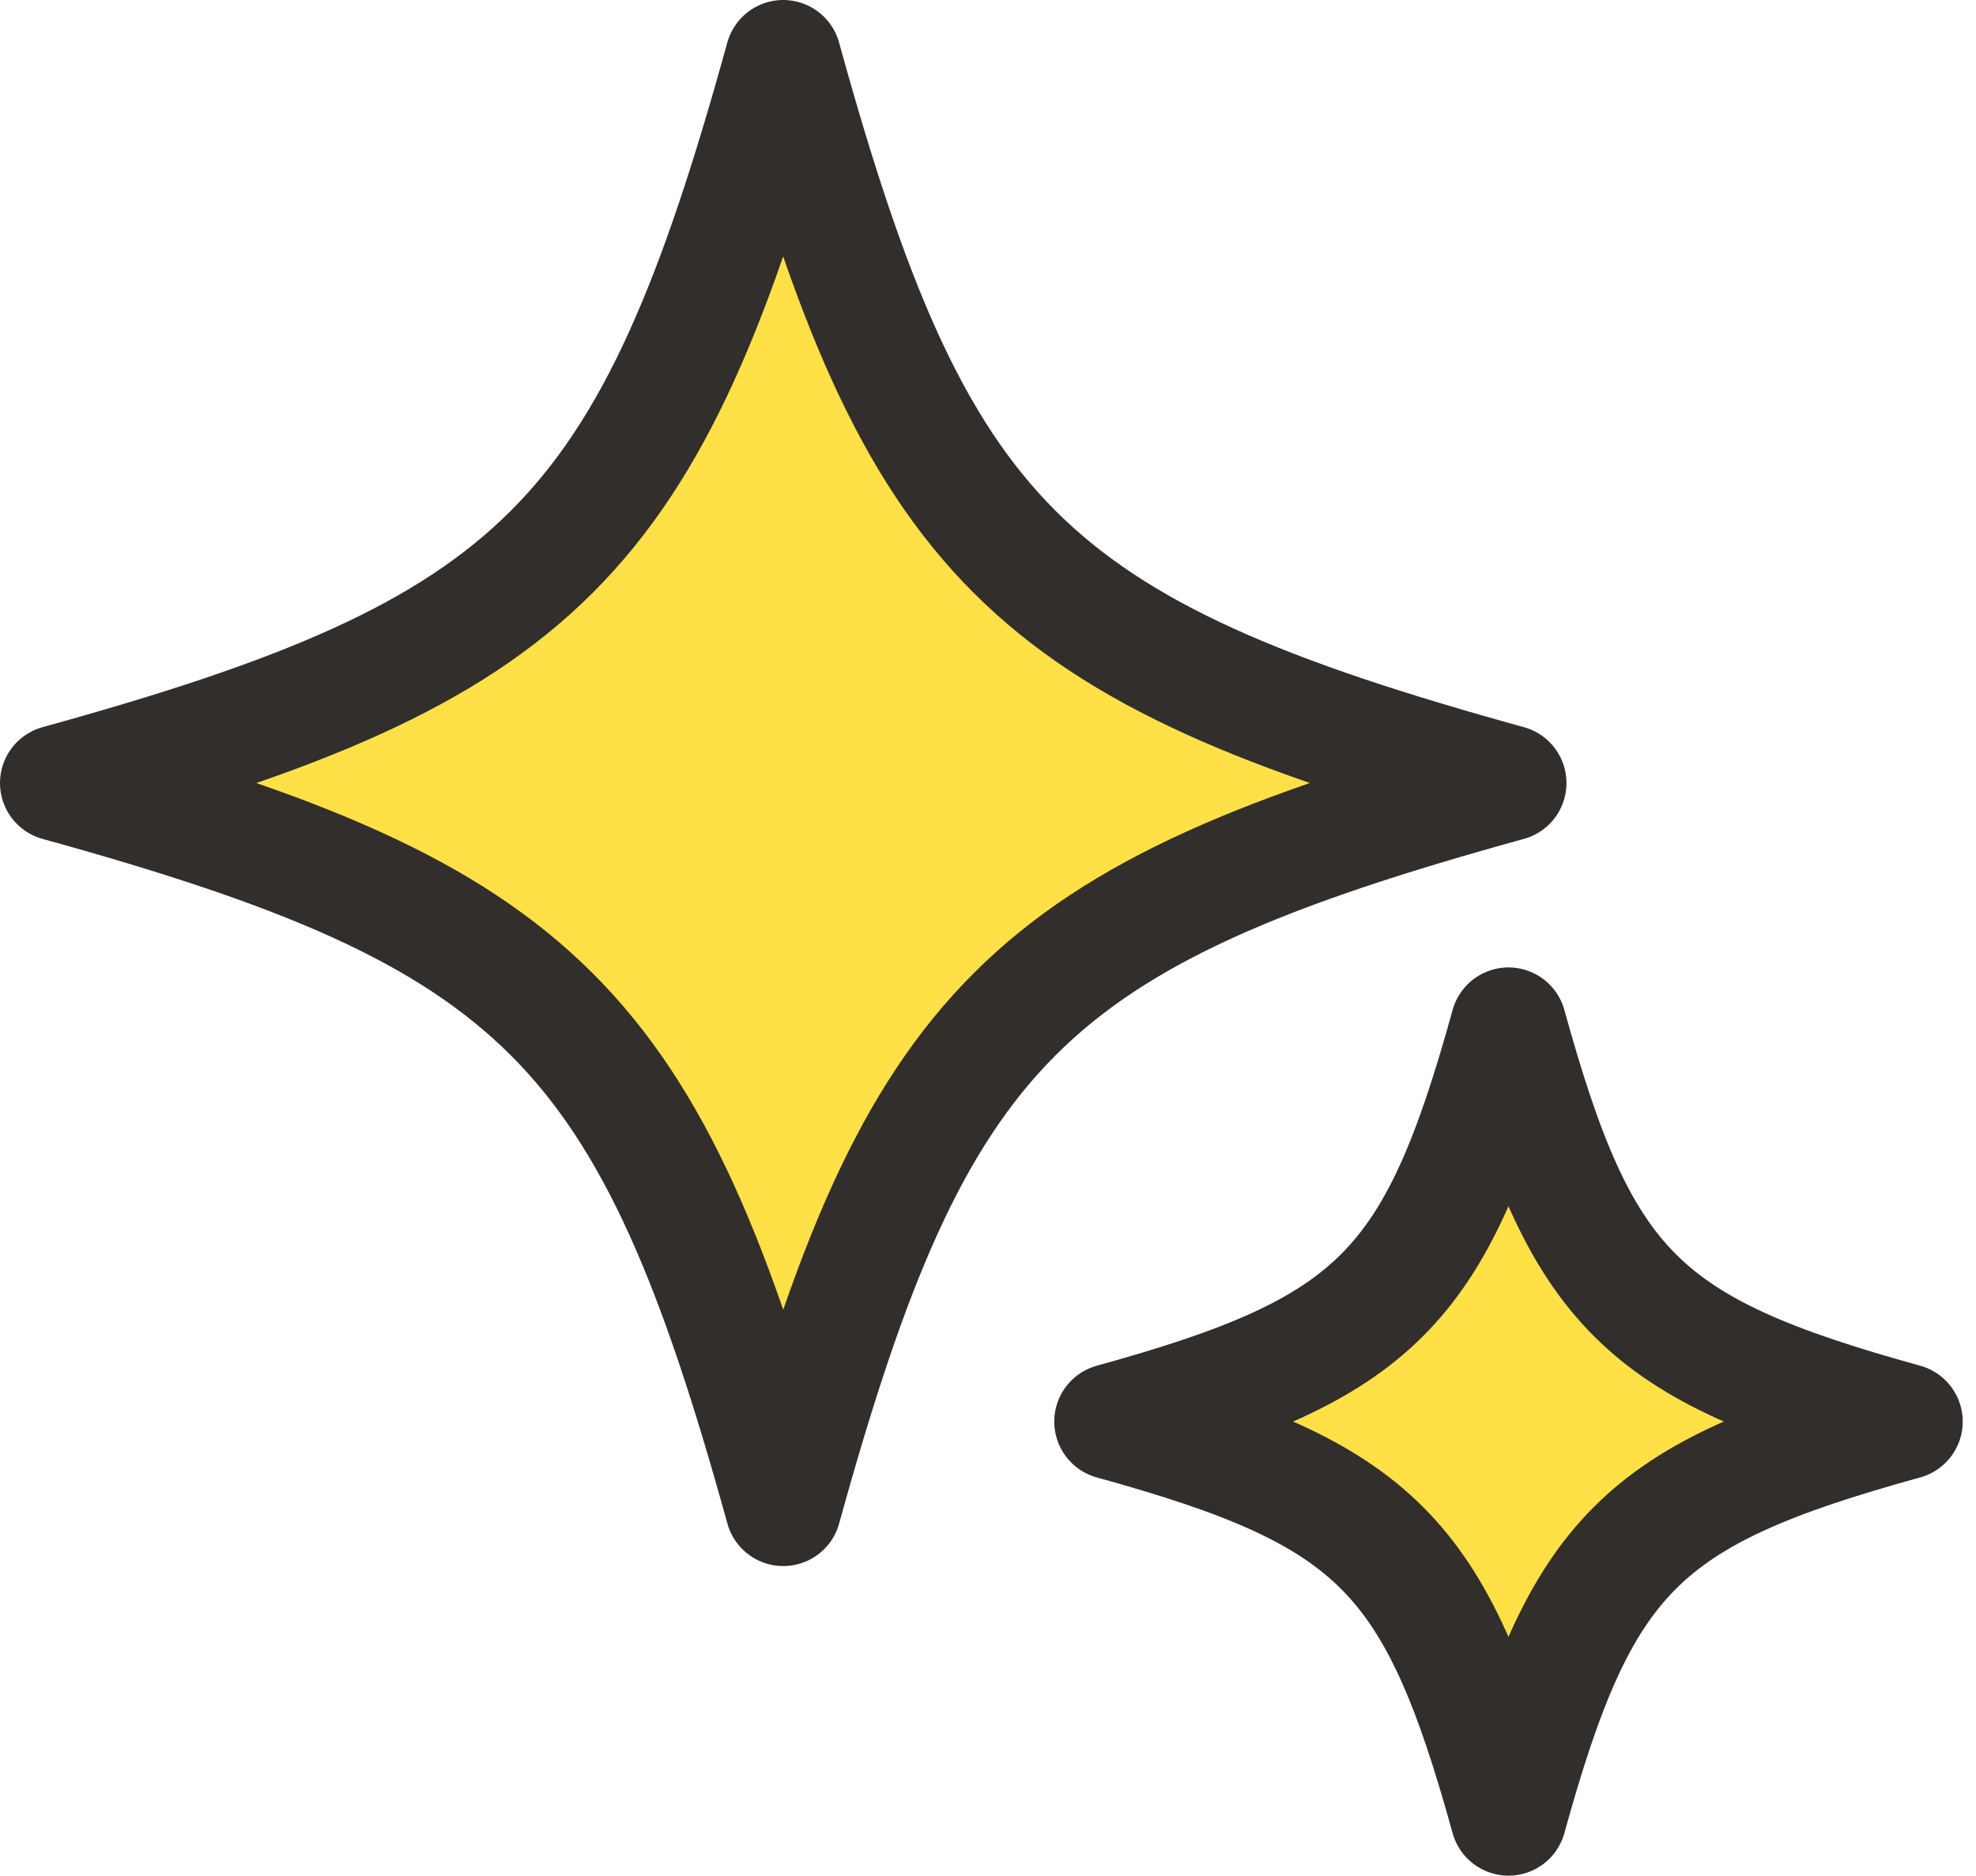
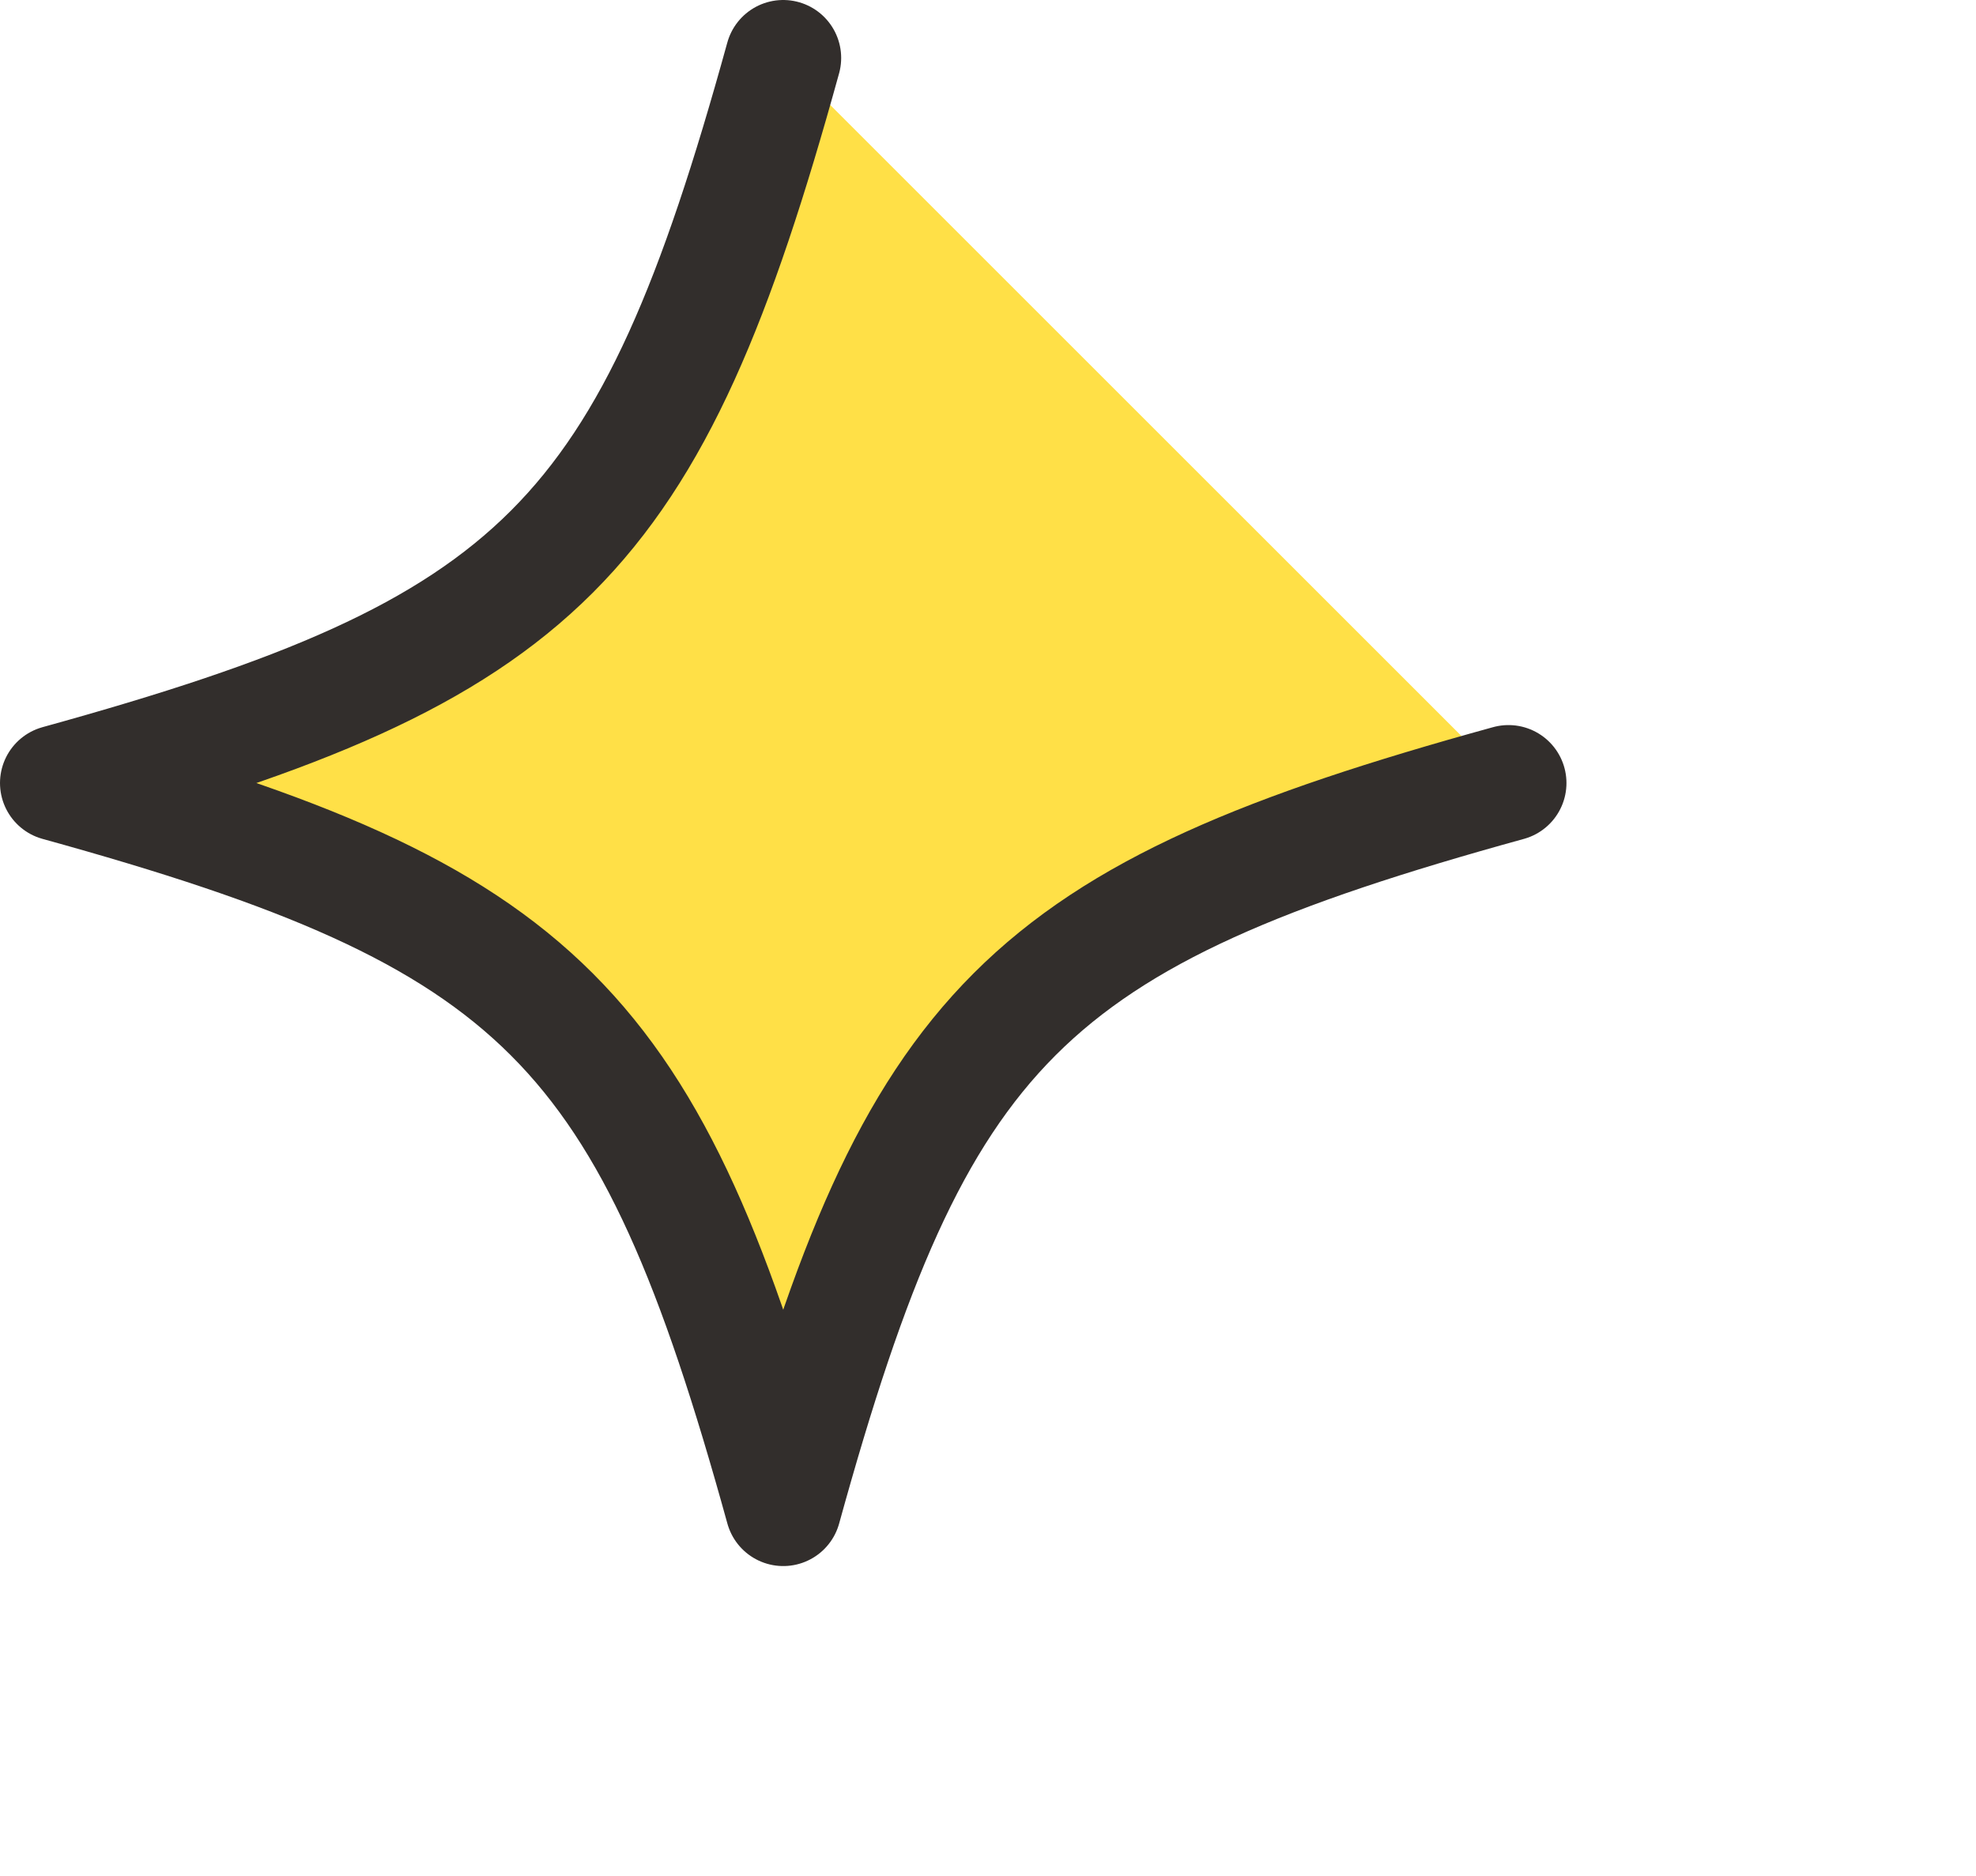
<svg xmlns="http://www.w3.org/2000/svg" width="34.088" height="32.365" viewBox="0 0 34.088 32.365">
  <g id="emoji_02" transform="translate(-719 -1219)">
-     <path id="パス_1051" data-name="パス 1051" d="M25.023,12.511c-8.341,2.3-10.208,4.17-12.511,12.511C10.208,16.682,8.341,14.815,0,12.511,8.341,10.208,10.208,8.341,12.511,0c2.3,8.341,4.17,10.208,12.511,12.511" transform="translate(720 1220)" fill="#ffe047" stroke="#322e2c" stroke-linecap="round" stroke-linejoin="round" stroke-width="2" />
-     <path id="パス_1052" data-name="パス 1052" d="M13.671,6.836C9.114,8.094,8.094,9.114,6.836,13.671,5.577,9.114,4.557,8.094,0,6.836,4.557,5.577,5.577,4.557,6.836,0c1.258,4.557,2.279,5.577,6.836,6.836" transform="translate(738.187 1236.693)" fill="#ffe047" stroke="#322e2c" stroke-linecap="round" stroke-linejoin="round" stroke-width="2" />
+     <path id="パス_1051" data-name="パス 1051" d="M25.023,12.511c-8.341,2.3-10.208,4.17-12.511,12.511C10.208,16.682,8.341,14.815,0,12.511,8.341,10.208,10.208,8.341,12.511,0" transform="translate(720 1220)" fill="#ffe047" stroke="#322e2c" stroke-linecap="round" stroke-linejoin="round" stroke-width="2" />
  </g>
</svg>